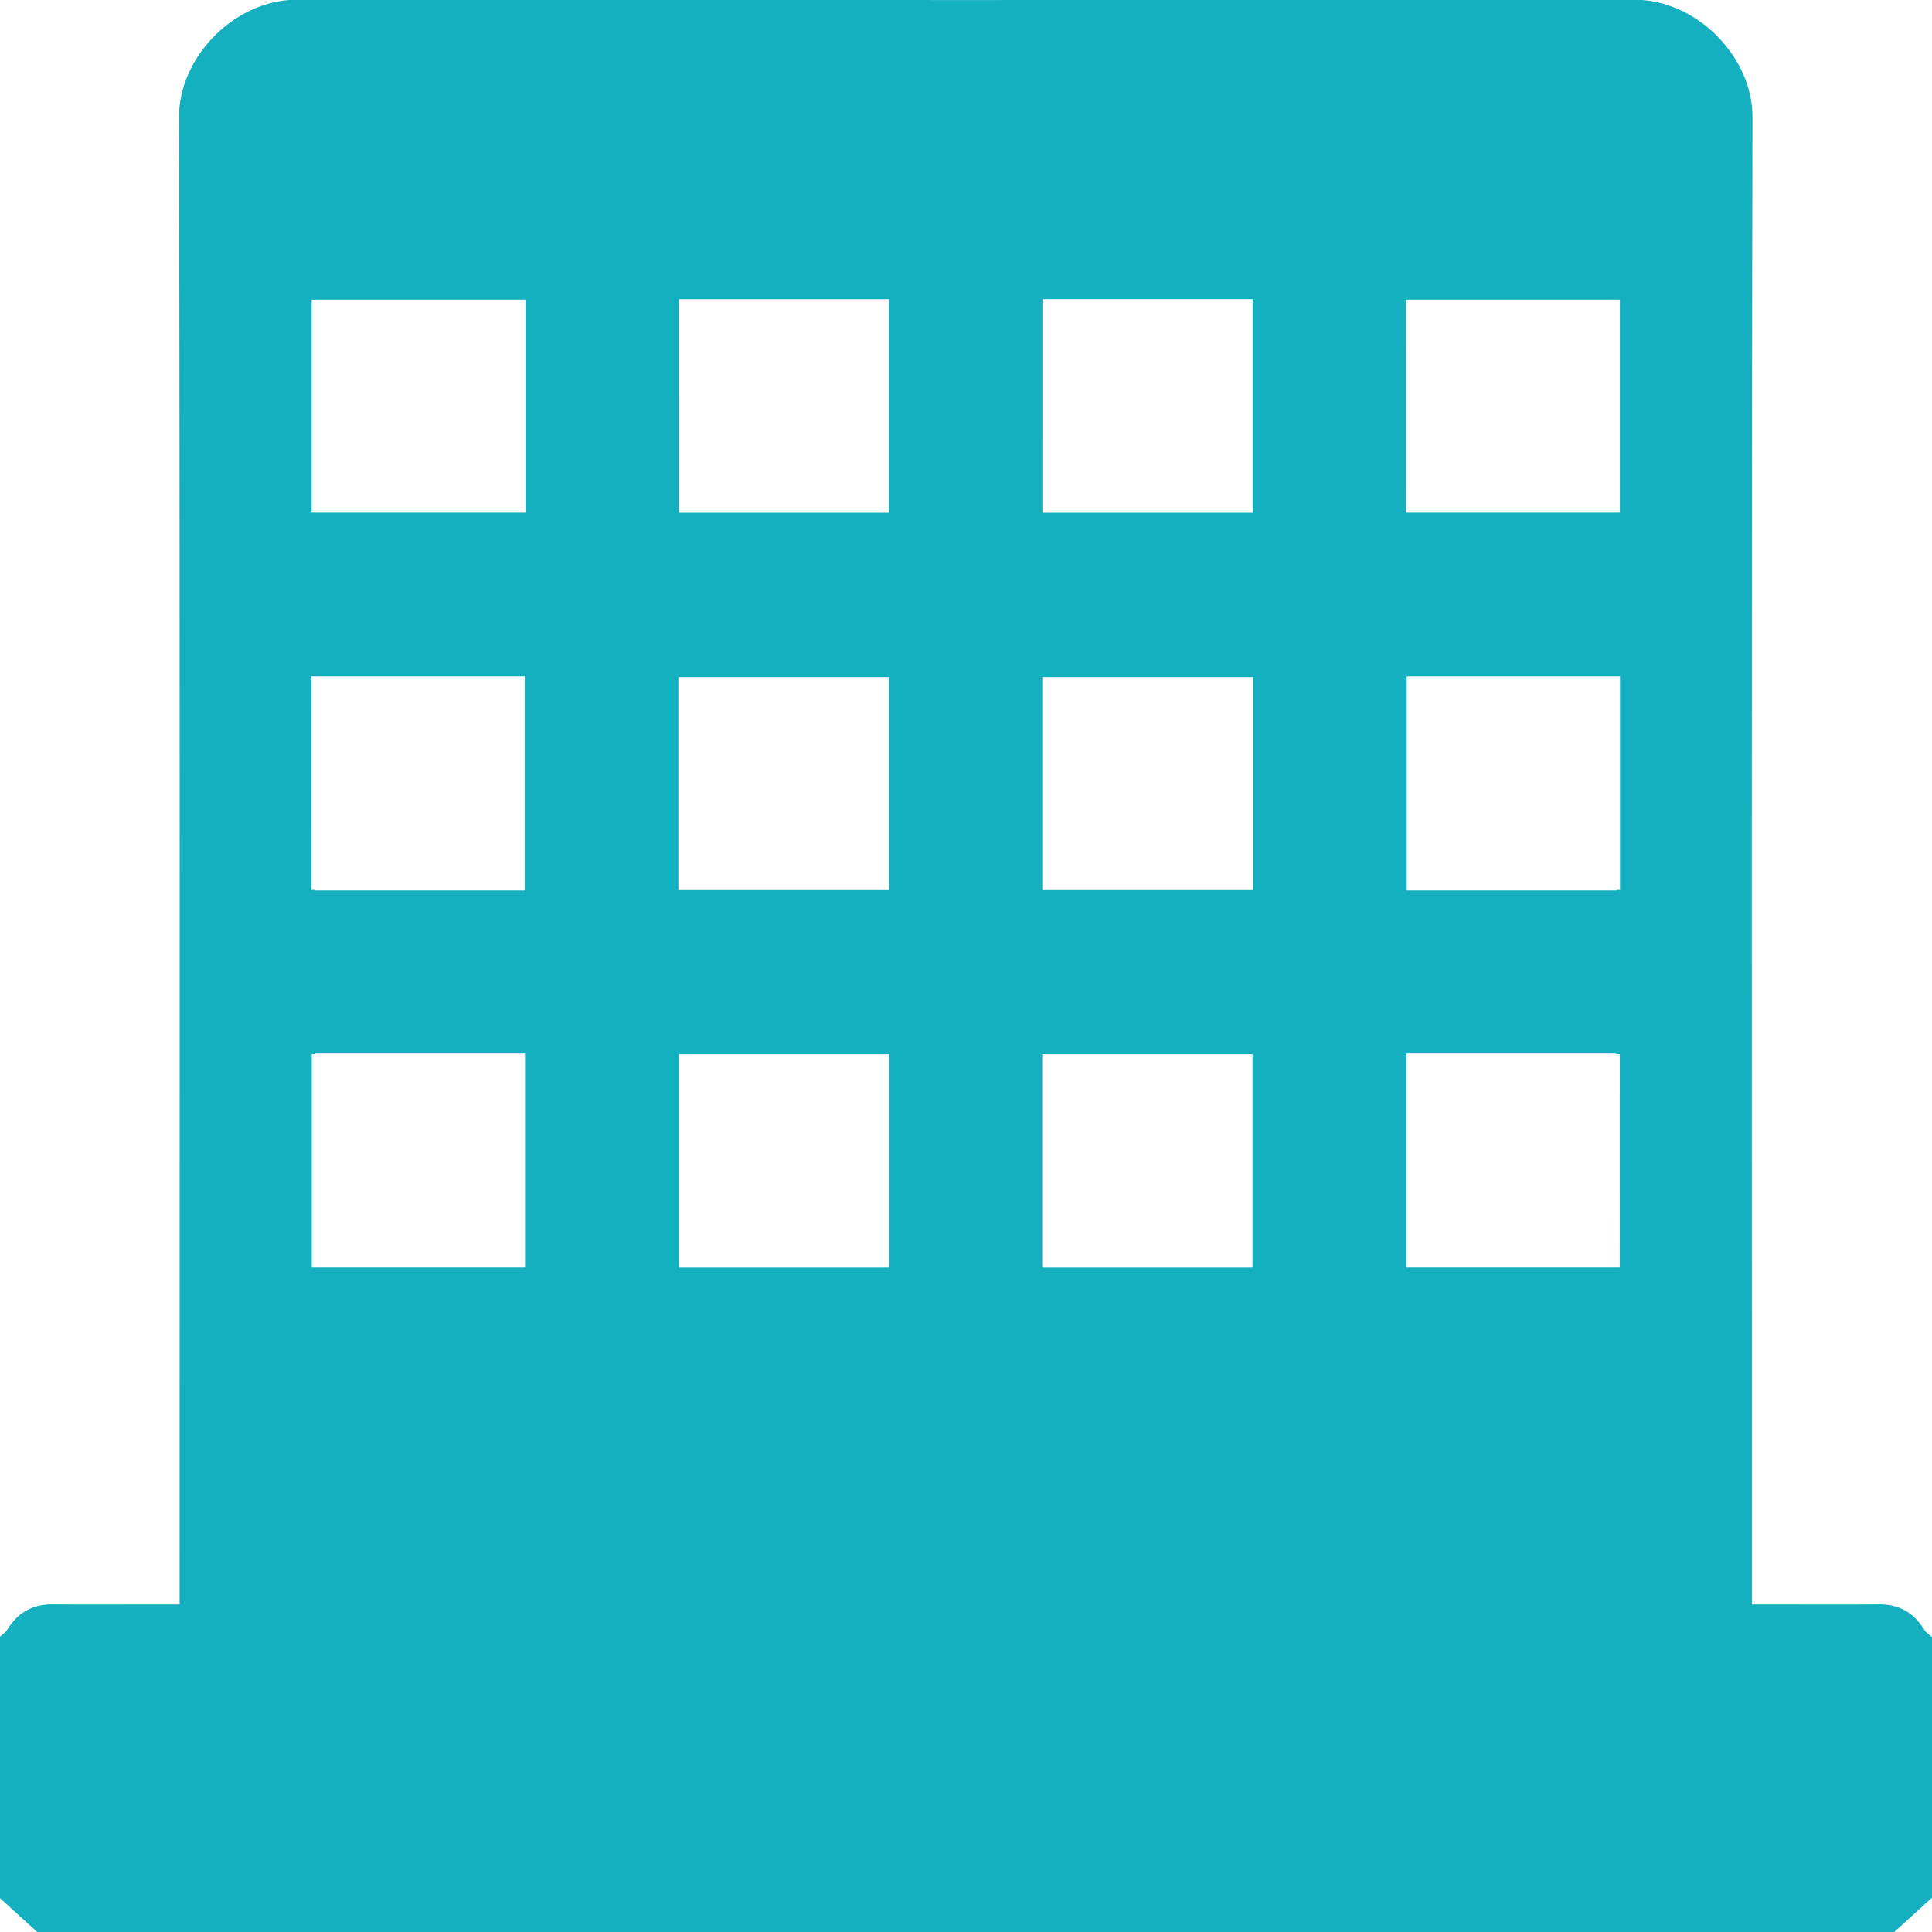
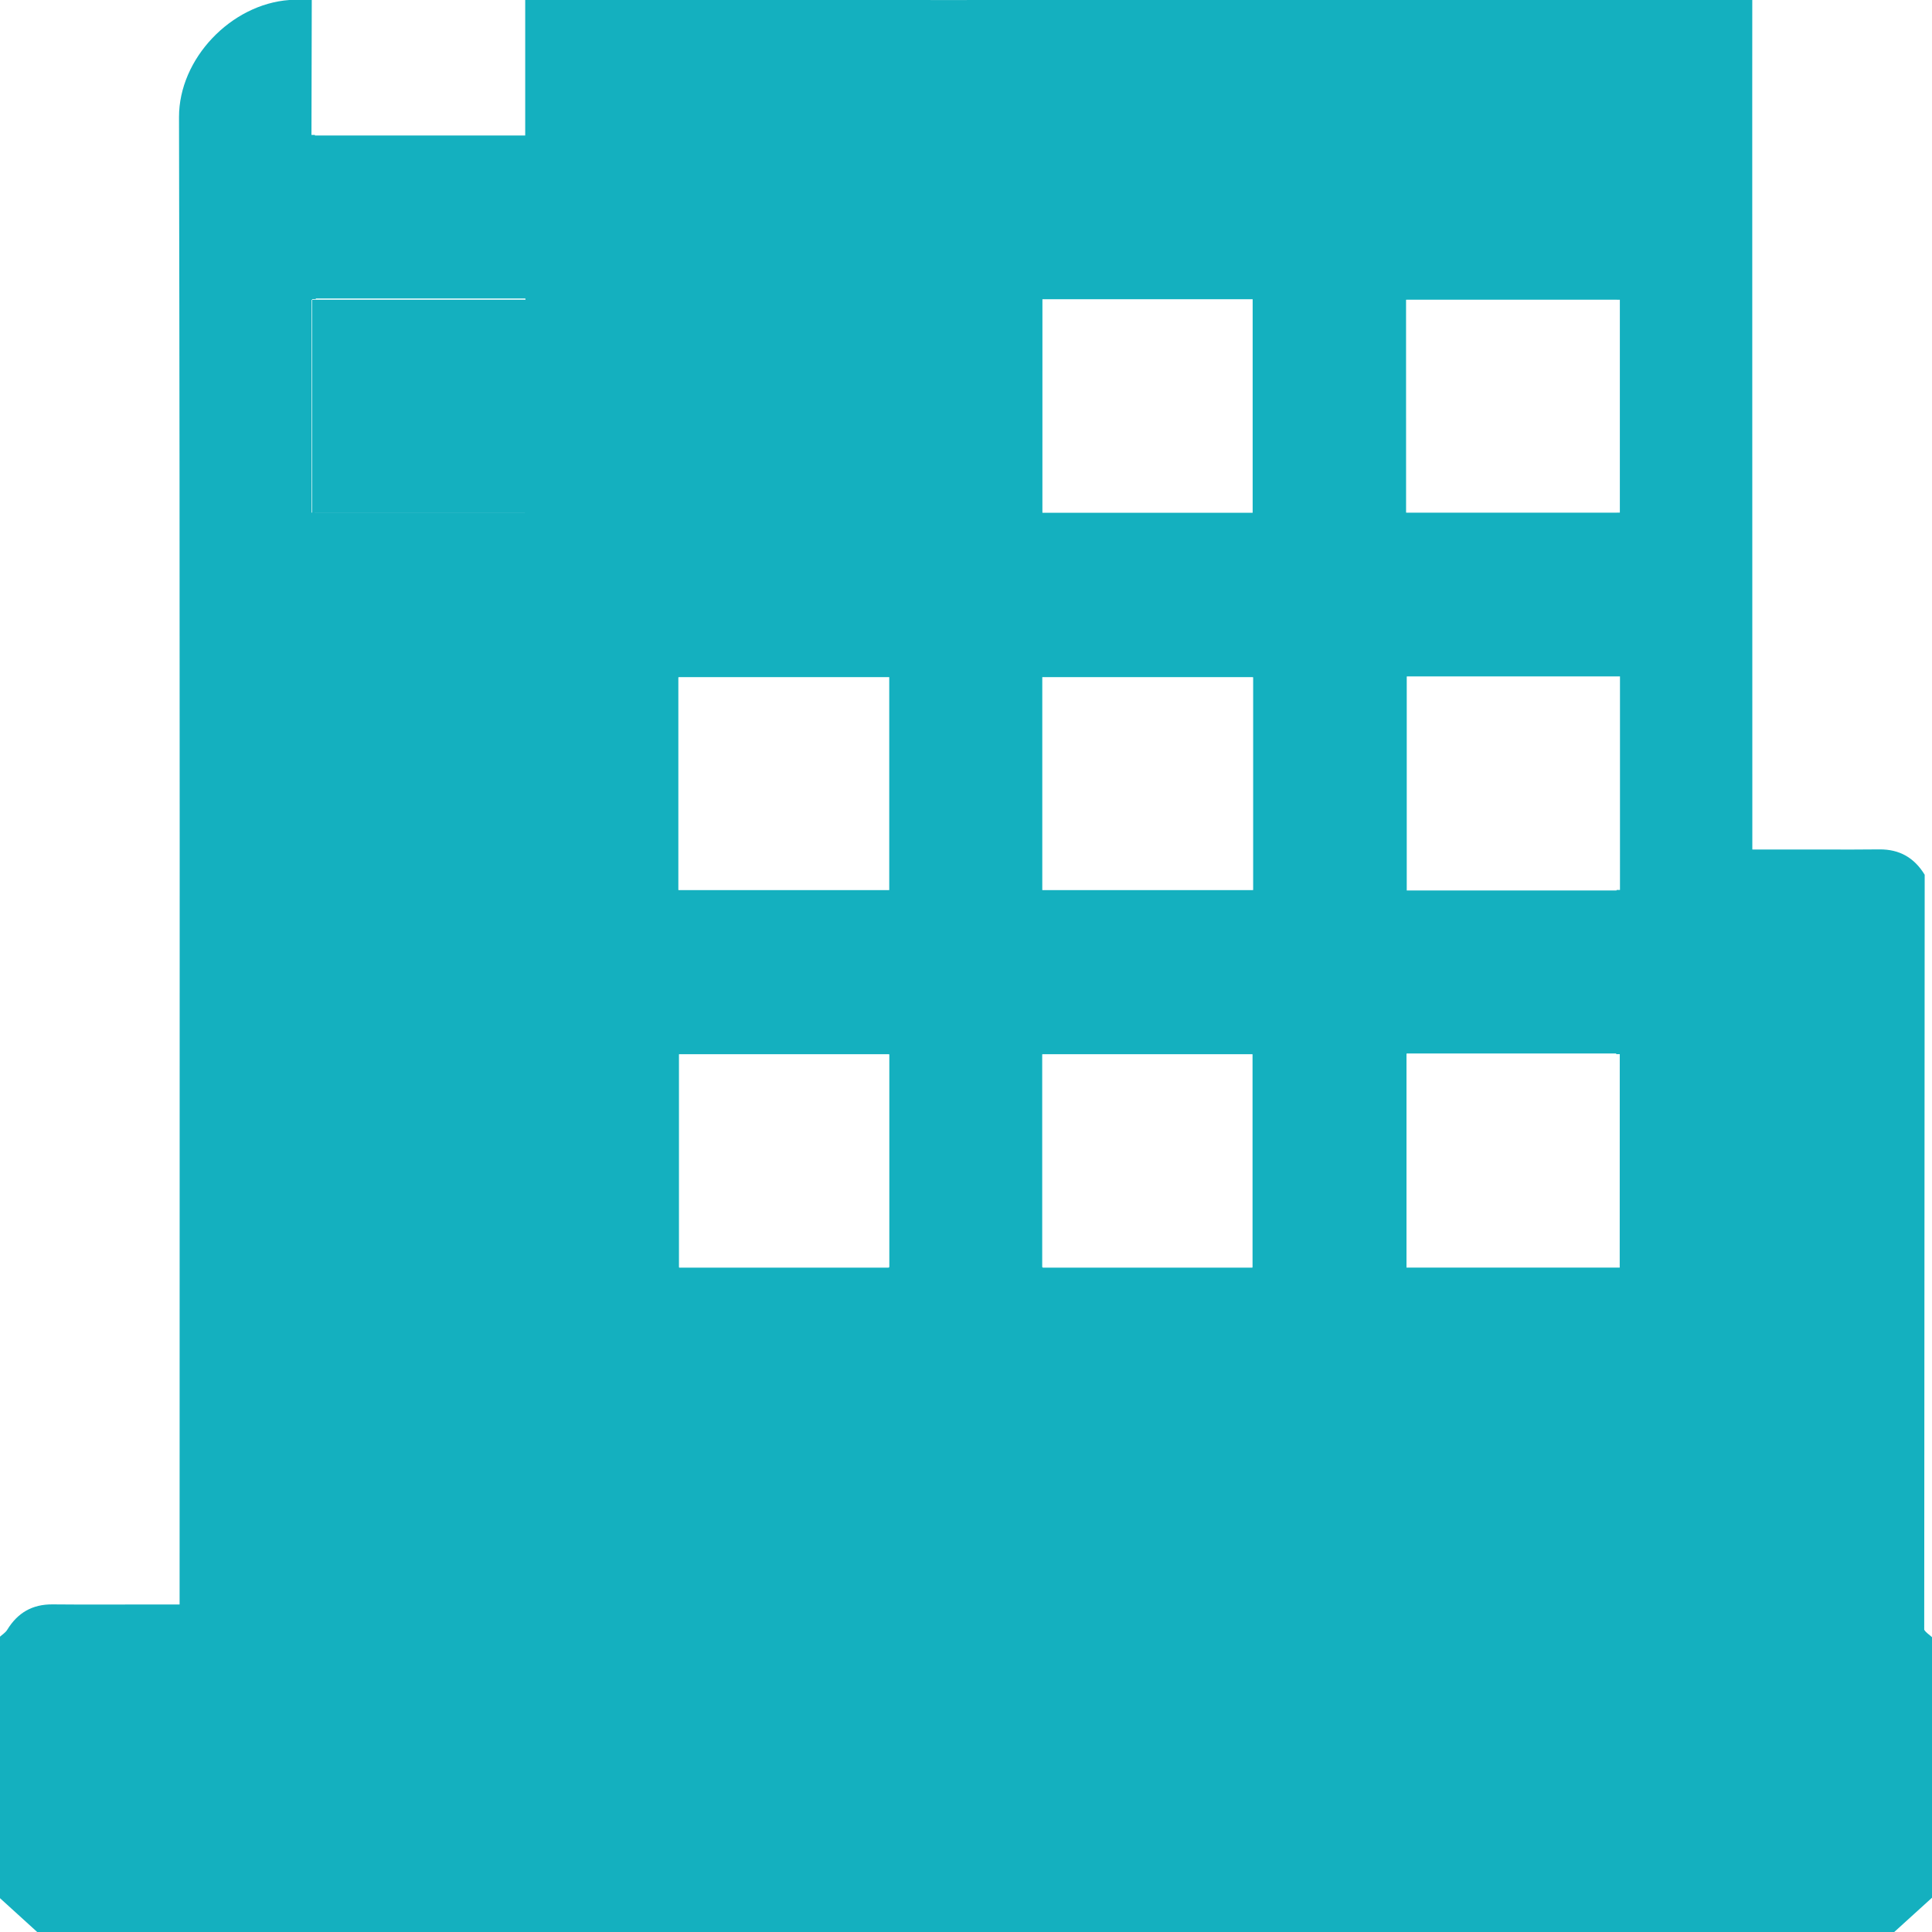
<svg xmlns="http://www.w3.org/2000/svg" width="70" height="70">
-   <path fill="#14b0bf" d="M58.695 32.244h-.124v.02h-7.602v-7.736h.002v-.02h7.724zm-.01 13.684H50.96v-7.735h.003v-.023h7.595v.023h.129zM50.944 10.86h.021v-.001h7.622v.001h.103v7.713h-.103v.002h-7.622v-.002h-.02zm-5.54 21.388h-.02v.002h-7.62v-7.716h7.62v.003h.02zm-.022 13.664h-.006v.018h-7.598v-.018h-.017V38.2h.017v-.005h7.598v.005h.006zm-7.613-35.07h7.617v7.735h-.009v.003h-7.599v-.003h-.01zm-5.547 35.07h-.018v.018h-7.598v-.018H24.6V38.2h.006v-.005h7.598v.005h.018zm-7.644-13.664v-7.711h.021v-.003h7.62v7.716h-7.62v-.002zm-5.54-13.675h-.02v.002h-7.622v-.002h-.103V10.86h.103v-.001h7.622v.001h.02zm-.016 27.355h-7.726v-7.735h.129v-.023h7.595v.023h.002zm-7.736-21.42h7.725v.02h.002v7.736H11.41v-.02h-.125zm13.31-13.665h7.618v7.734h-.01v.003h-7.599v-.003h-.008zm45.123 48.206c-.377-.615-.906-.924-1.64-.919-1.224.008-.708.006-1.933.005l-1.92-.001h-.752v-.981c0-17.637-.016-35.273.022-52.91.003-2.118-1.887-4.09-4-4.243C51.328 0 43.16.003 34.99.001 26.822.003 18.653 0 10.484 0 8.372.152 6.482 2.124 6.486 4.244c.037 17.636.021 35.272.021 52.909v.981h-.75l-1.921.001c-1.225.001-.71.003-1.934-.005-.734-.005-1.262.304-1.64.92-.064.106-.186.178-.282.267v9.44L1.348 70h67.284L70 68.758v-9.441c-.096-.089-.217-.16-.282-.268z" />
+   <path fill="#14b0bf" d="M58.695 32.244h-.124v.02h-7.602v-7.736h.002v-.02h7.724zm-.01 13.684H50.96v-7.735h.003v-.023h7.595v.023h.129zM50.944 10.86h.021v-.001h7.622v.001h.103v7.713h-.103v.002h-7.622v-.002h-.02zm-5.54 21.388h-.02v.002h-7.62v-7.716h7.62v.003h.02zm-.022 13.664h-.006v.018h-7.598v-.018h-.017V38.2h.017v-.005h7.598v.005h.006zm-7.613-35.07h7.617v7.735h-.009v.003h-7.599v-.003h-.01zm-5.547 35.07h-.018v.018h-7.598v-.018H24.6V38.2h.006v-.005h7.598v.005h.018zm-7.644-13.664v-7.711h.021v-.003h7.62v7.716h-7.62v-.002zm-5.54-13.675h-.02v.002h-7.622v-.002h-.103V10.86h.103v-.001h7.622v.001h.02zh-7.726v-7.735h.129v-.023h7.595v.023h.002zm-7.736-21.42h7.725v.02h.002v7.736H11.41v-.02h-.125zm13.31-13.665h7.618v7.734h-.01v.003h-7.599v-.003h-.008zm45.123 48.206c-.377-.615-.906-.924-1.64-.919-1.224.008-.708.006-1.933.005l-1.92-.001h-.752v-.981c0-17.637-.016-35.273.022-52.91.003-2.118-1.887-4.09-4-4.243C51.328 0 43.16.003 34.99.001 26.822.003 18.653 0 10.484 0 8.372.152 6.482 2.124 6.486 4.244c.037 17.636.021 35.272.021 52.909v.981h-.75l-1.921.001c-1.225.001-.71.003-1.934-.005-.734-.005-1.262.304-1.64.92-.064.106-.186.178-.282.267v9.44L1.348 70h67.284L70 68.758v-9.441c-.096-.089-.217-.16-.282-.268z" />
</svg>